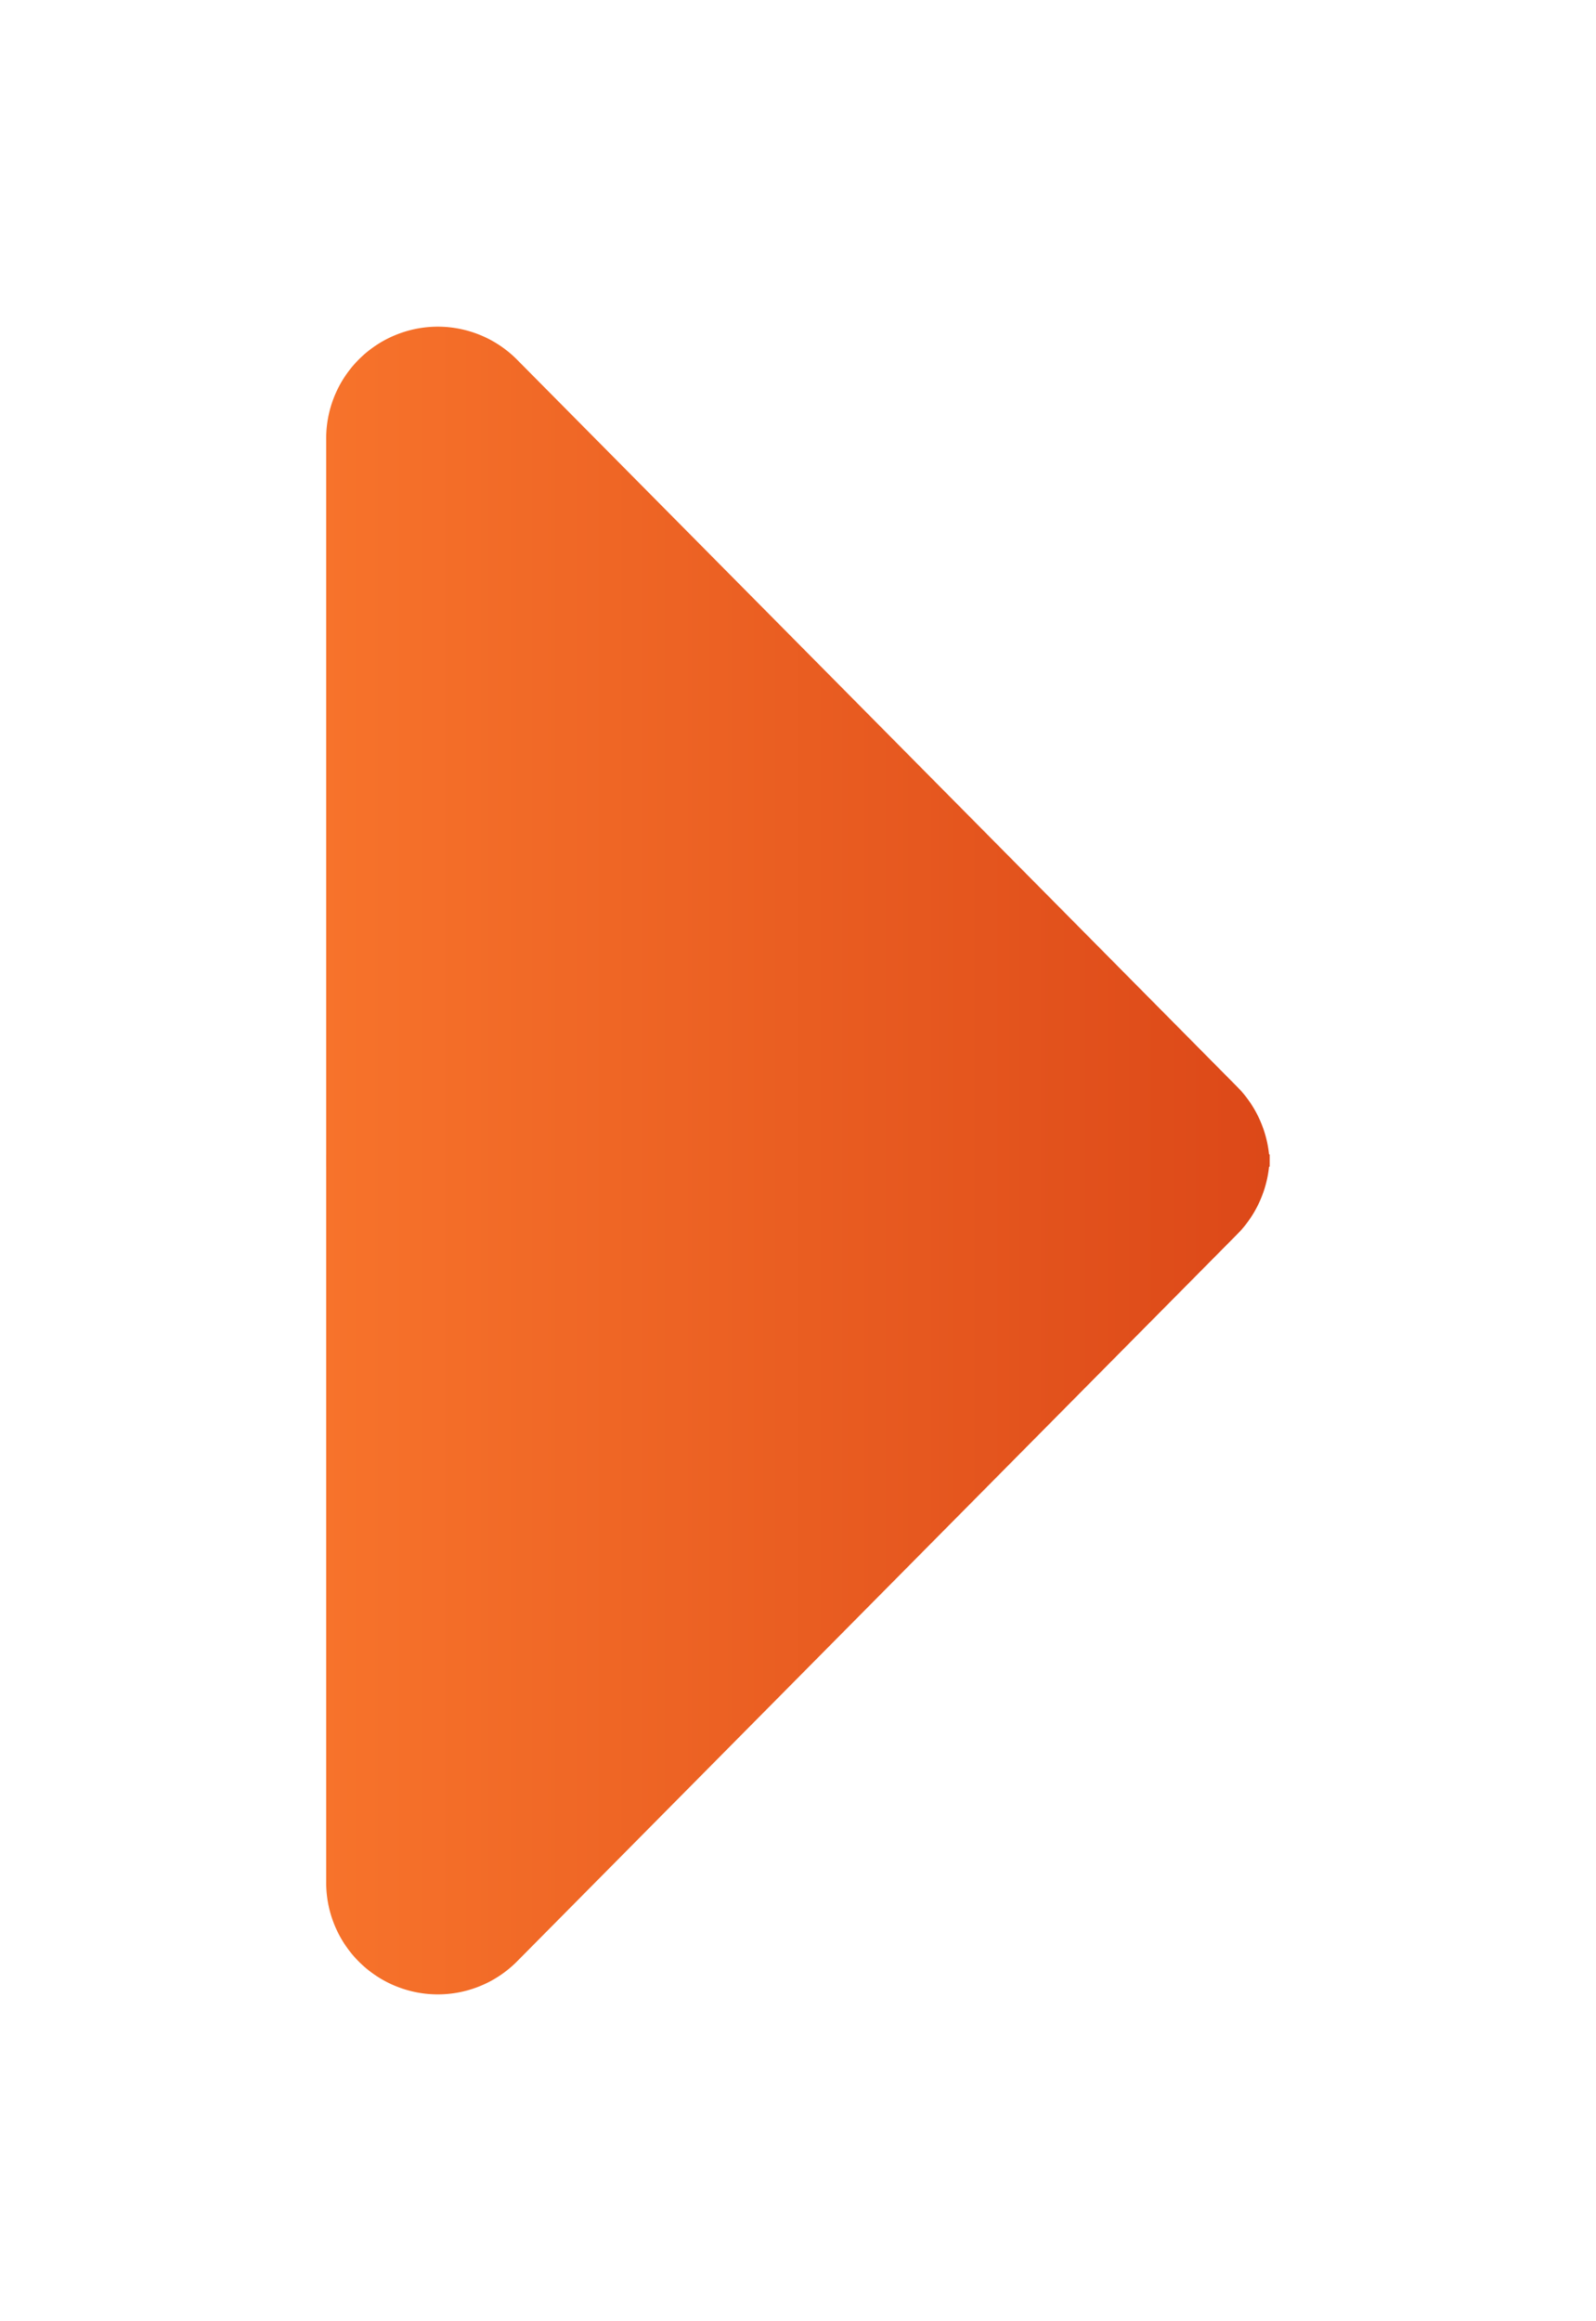
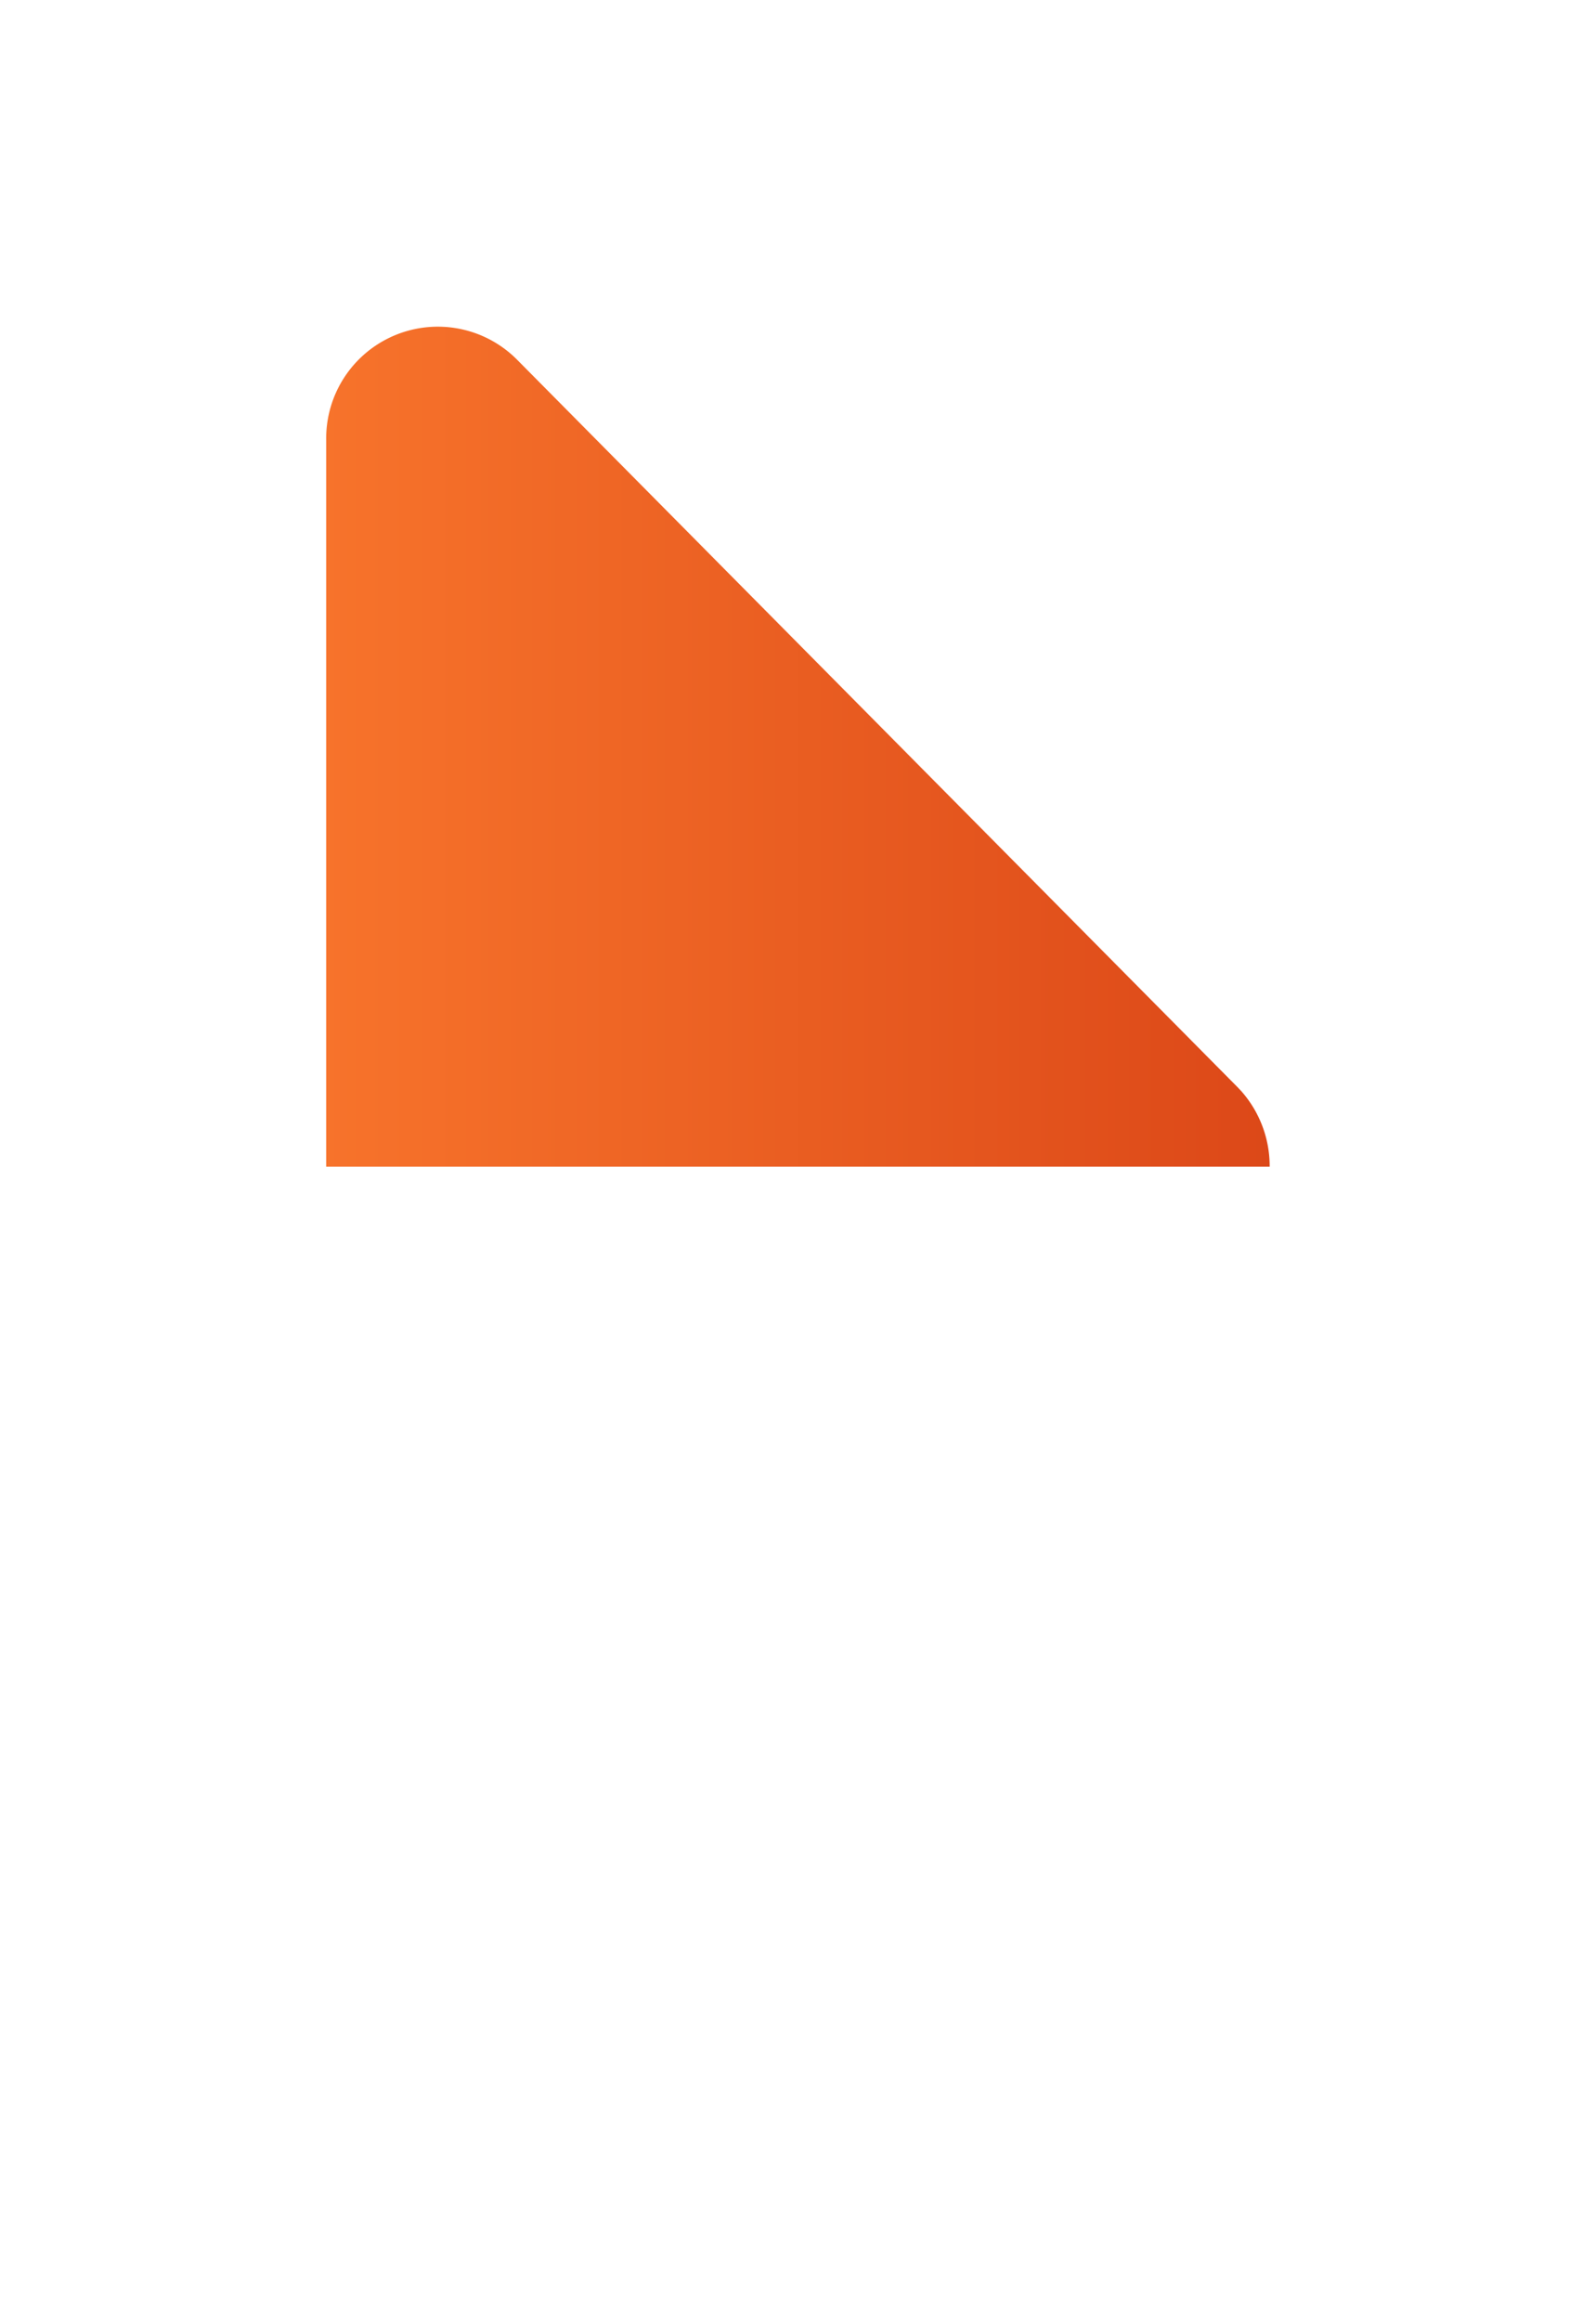
<svg xmlns="http://www.w3.org/2000/svg" width="22.013" height="32" viewBox="0 0 22.013 32">
  <defs>
    <linearGradient id="linear-gradient" x1="0.5" x2="0.5" y2="1" gradientUnits="objectBoundingBox">
      <stop offset="0" stop-color="#f7732b" />
      <stop offset="1" stop-color="#dc4818" />
    </linearGradient>
    <filter id="Path_166" x="0" y="11.416" width="22.013" height="20.585" filterUnits="userSpaceOnUse">
      <feOffset dy="3" input="SourceAlpha" />
      <feGaussianBlur stdDeviation="1.5" result="blur" />
      <feFlood flood-opacity="0.161" />
      <feComposite operator="in" in2="blur" />
      <feComposite in="SourceGraphic" />
    </filter>
    <filter id="Path_167" x="0" y="0" width="22.013" height="20.585" filterUnits="userSpaceOnUse">
      <feOffset dy="3" input="SourceAlpha" />
      <feGaussianBlur stdDeviation="1.5" result="blur-2" />
      <feFlood flood-opacity="0.161" />
      <feComposite operator="in" in2="blur-2" />
      <feComposite in="SourceGraphic" />
    </filter>
  </defs>
  <g id="Group_1085" data-name="Group 1085" transform="translate(-112.631 -0.006)">
    <g transform="matrix(1, 0, 0, 1, 112.63, 0.01)" filter="url(#Path_166)">
-       <path id="Path_166-2" data-name="Path 166" d="M160.585,0H150.563a1.54,1.54,0,0,0-1.1,2.632l10.022,9.93.062.059a1.561,1.561,0,0,0,1.042.392Z" transform="translate(4.5 173.5) rotate(-90)" fill="url(#linear-gradient)" />
-     </g>
+       </g>
    <g transform="matrix(1, 0, 0, 1, 112.63, 0.01)" filter="url(#Path_167)">
      <path id="Path_167-2" data-name="Path 167" d="M0,13.013a1.561,1.561,0,0,0,1.042-.392l.062-.059,10.022-9.93A1.54,1.54,0,0,0,10.02,0H0Z" transform="translate(4.5 13.08) rotate(-90)" fill="url(#linear-gradient)" />
    </g>
  </g>
</svg>